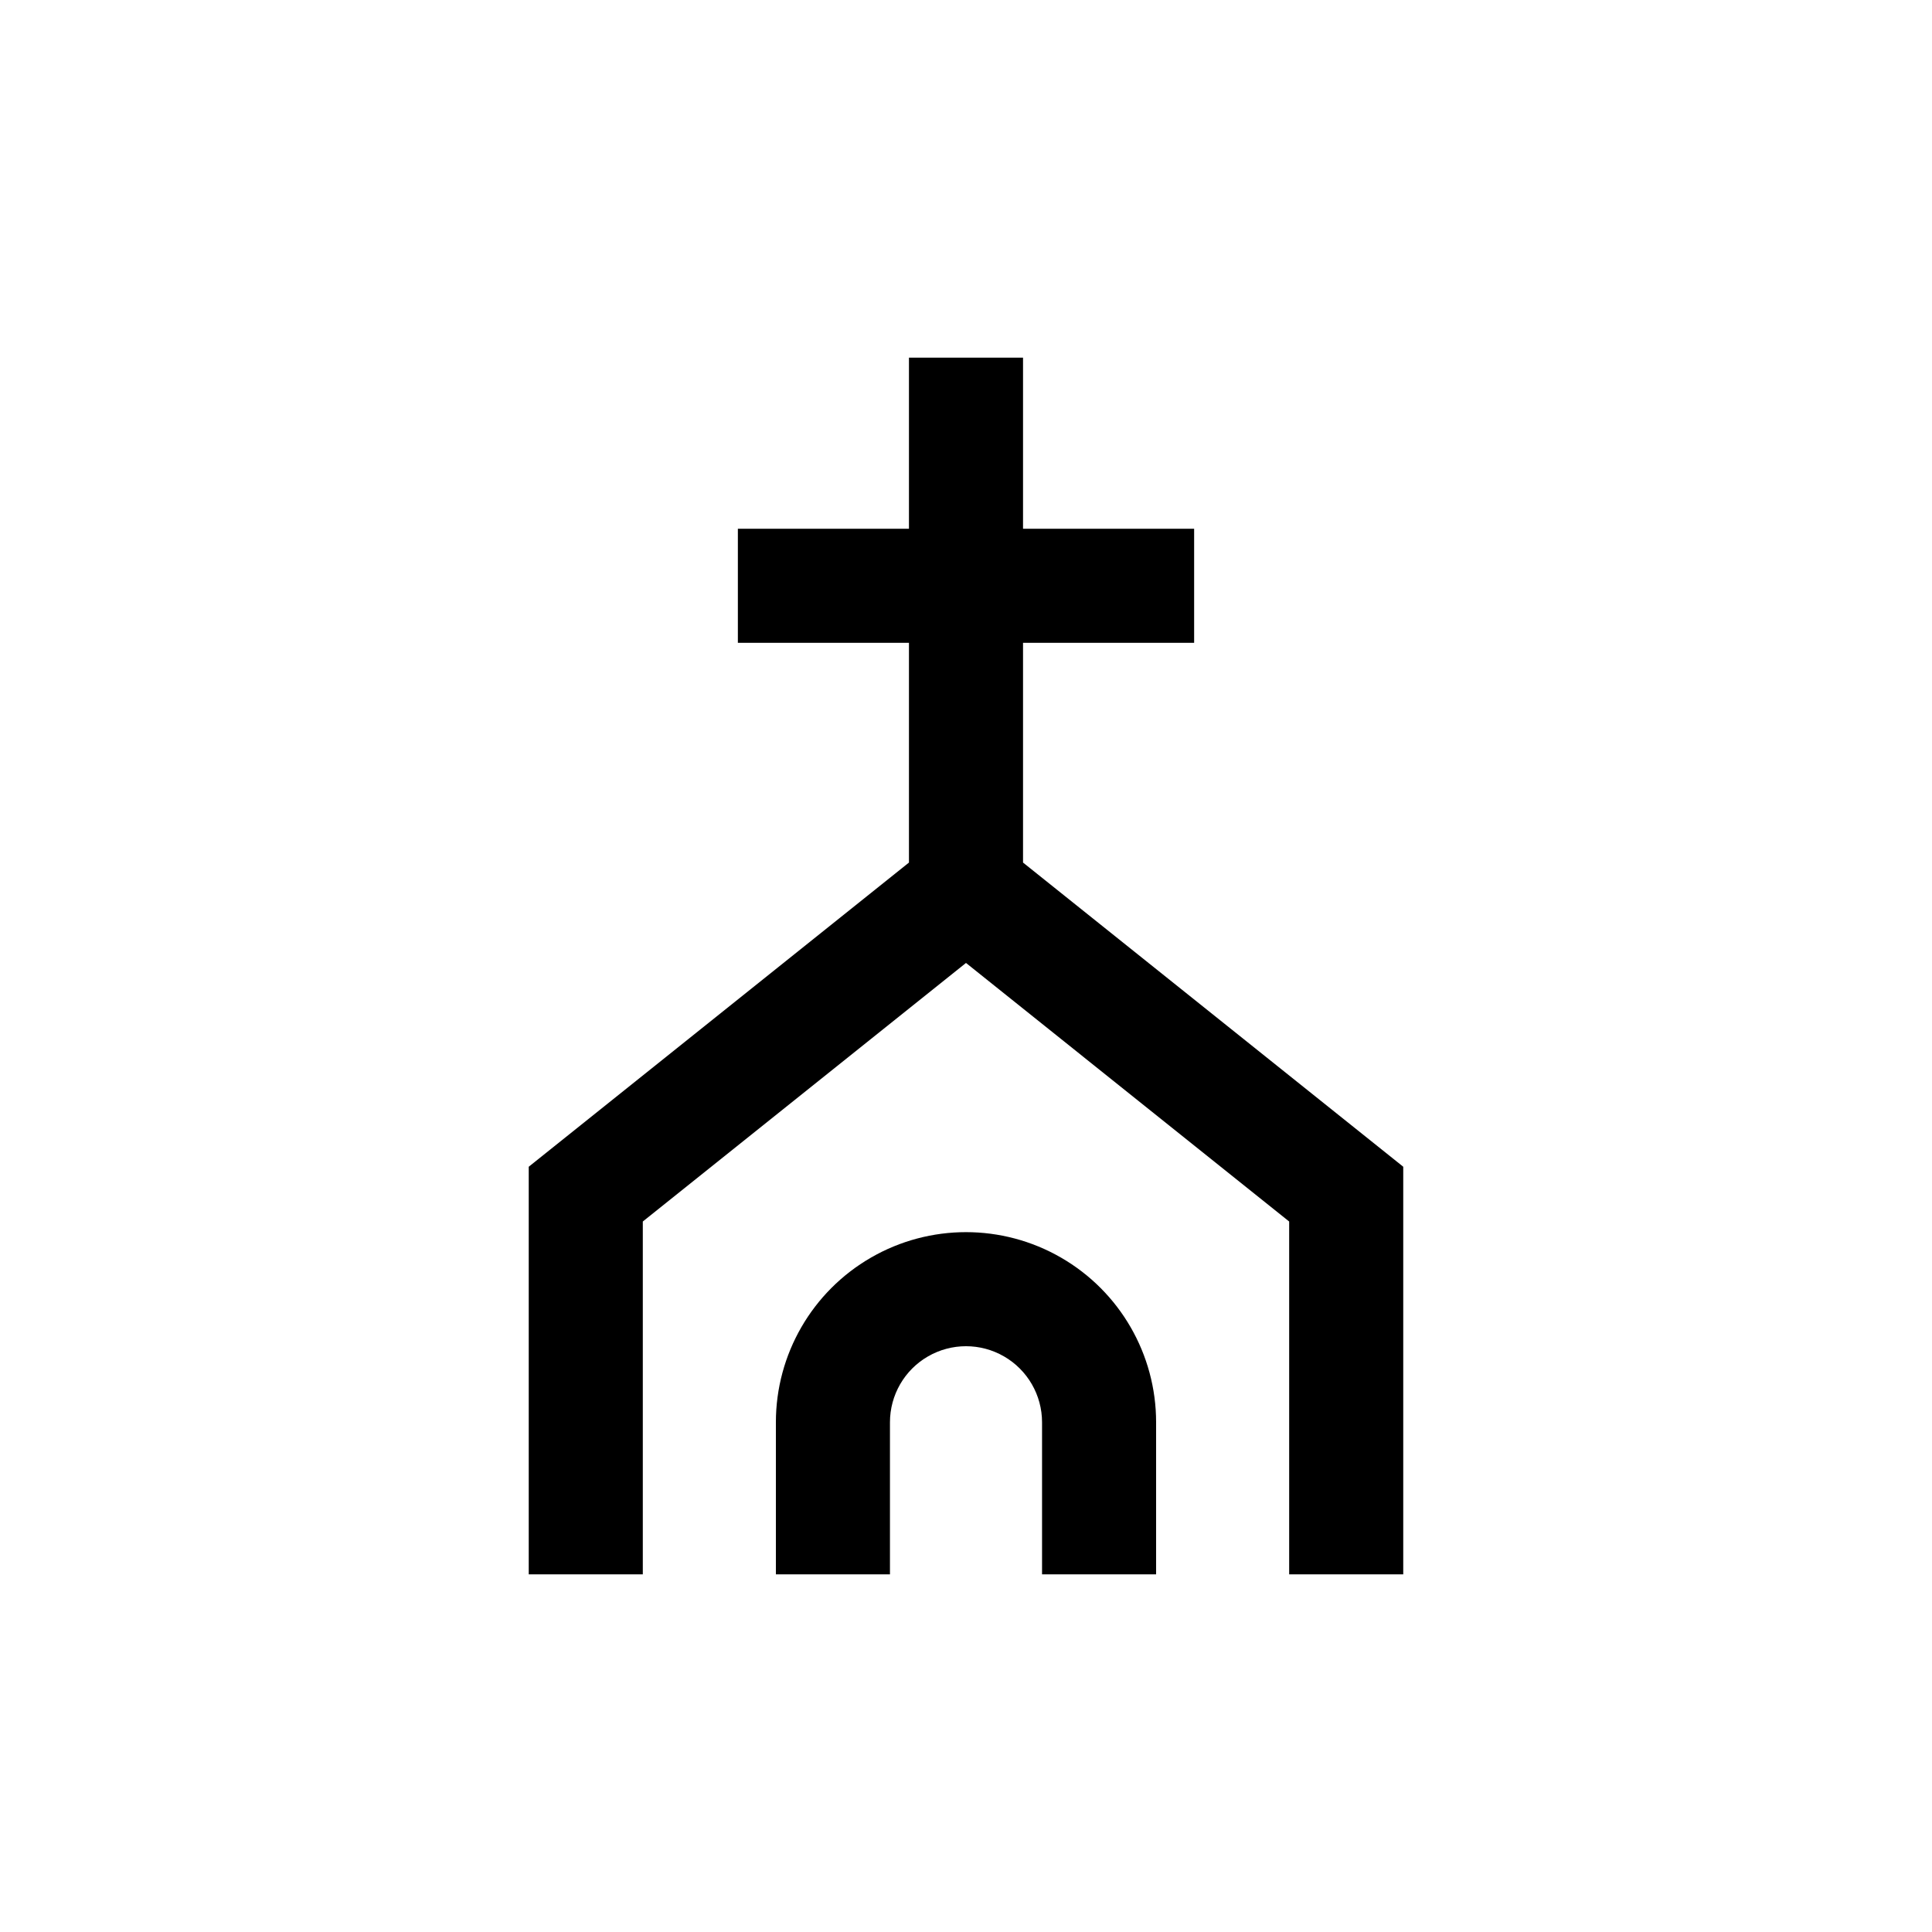
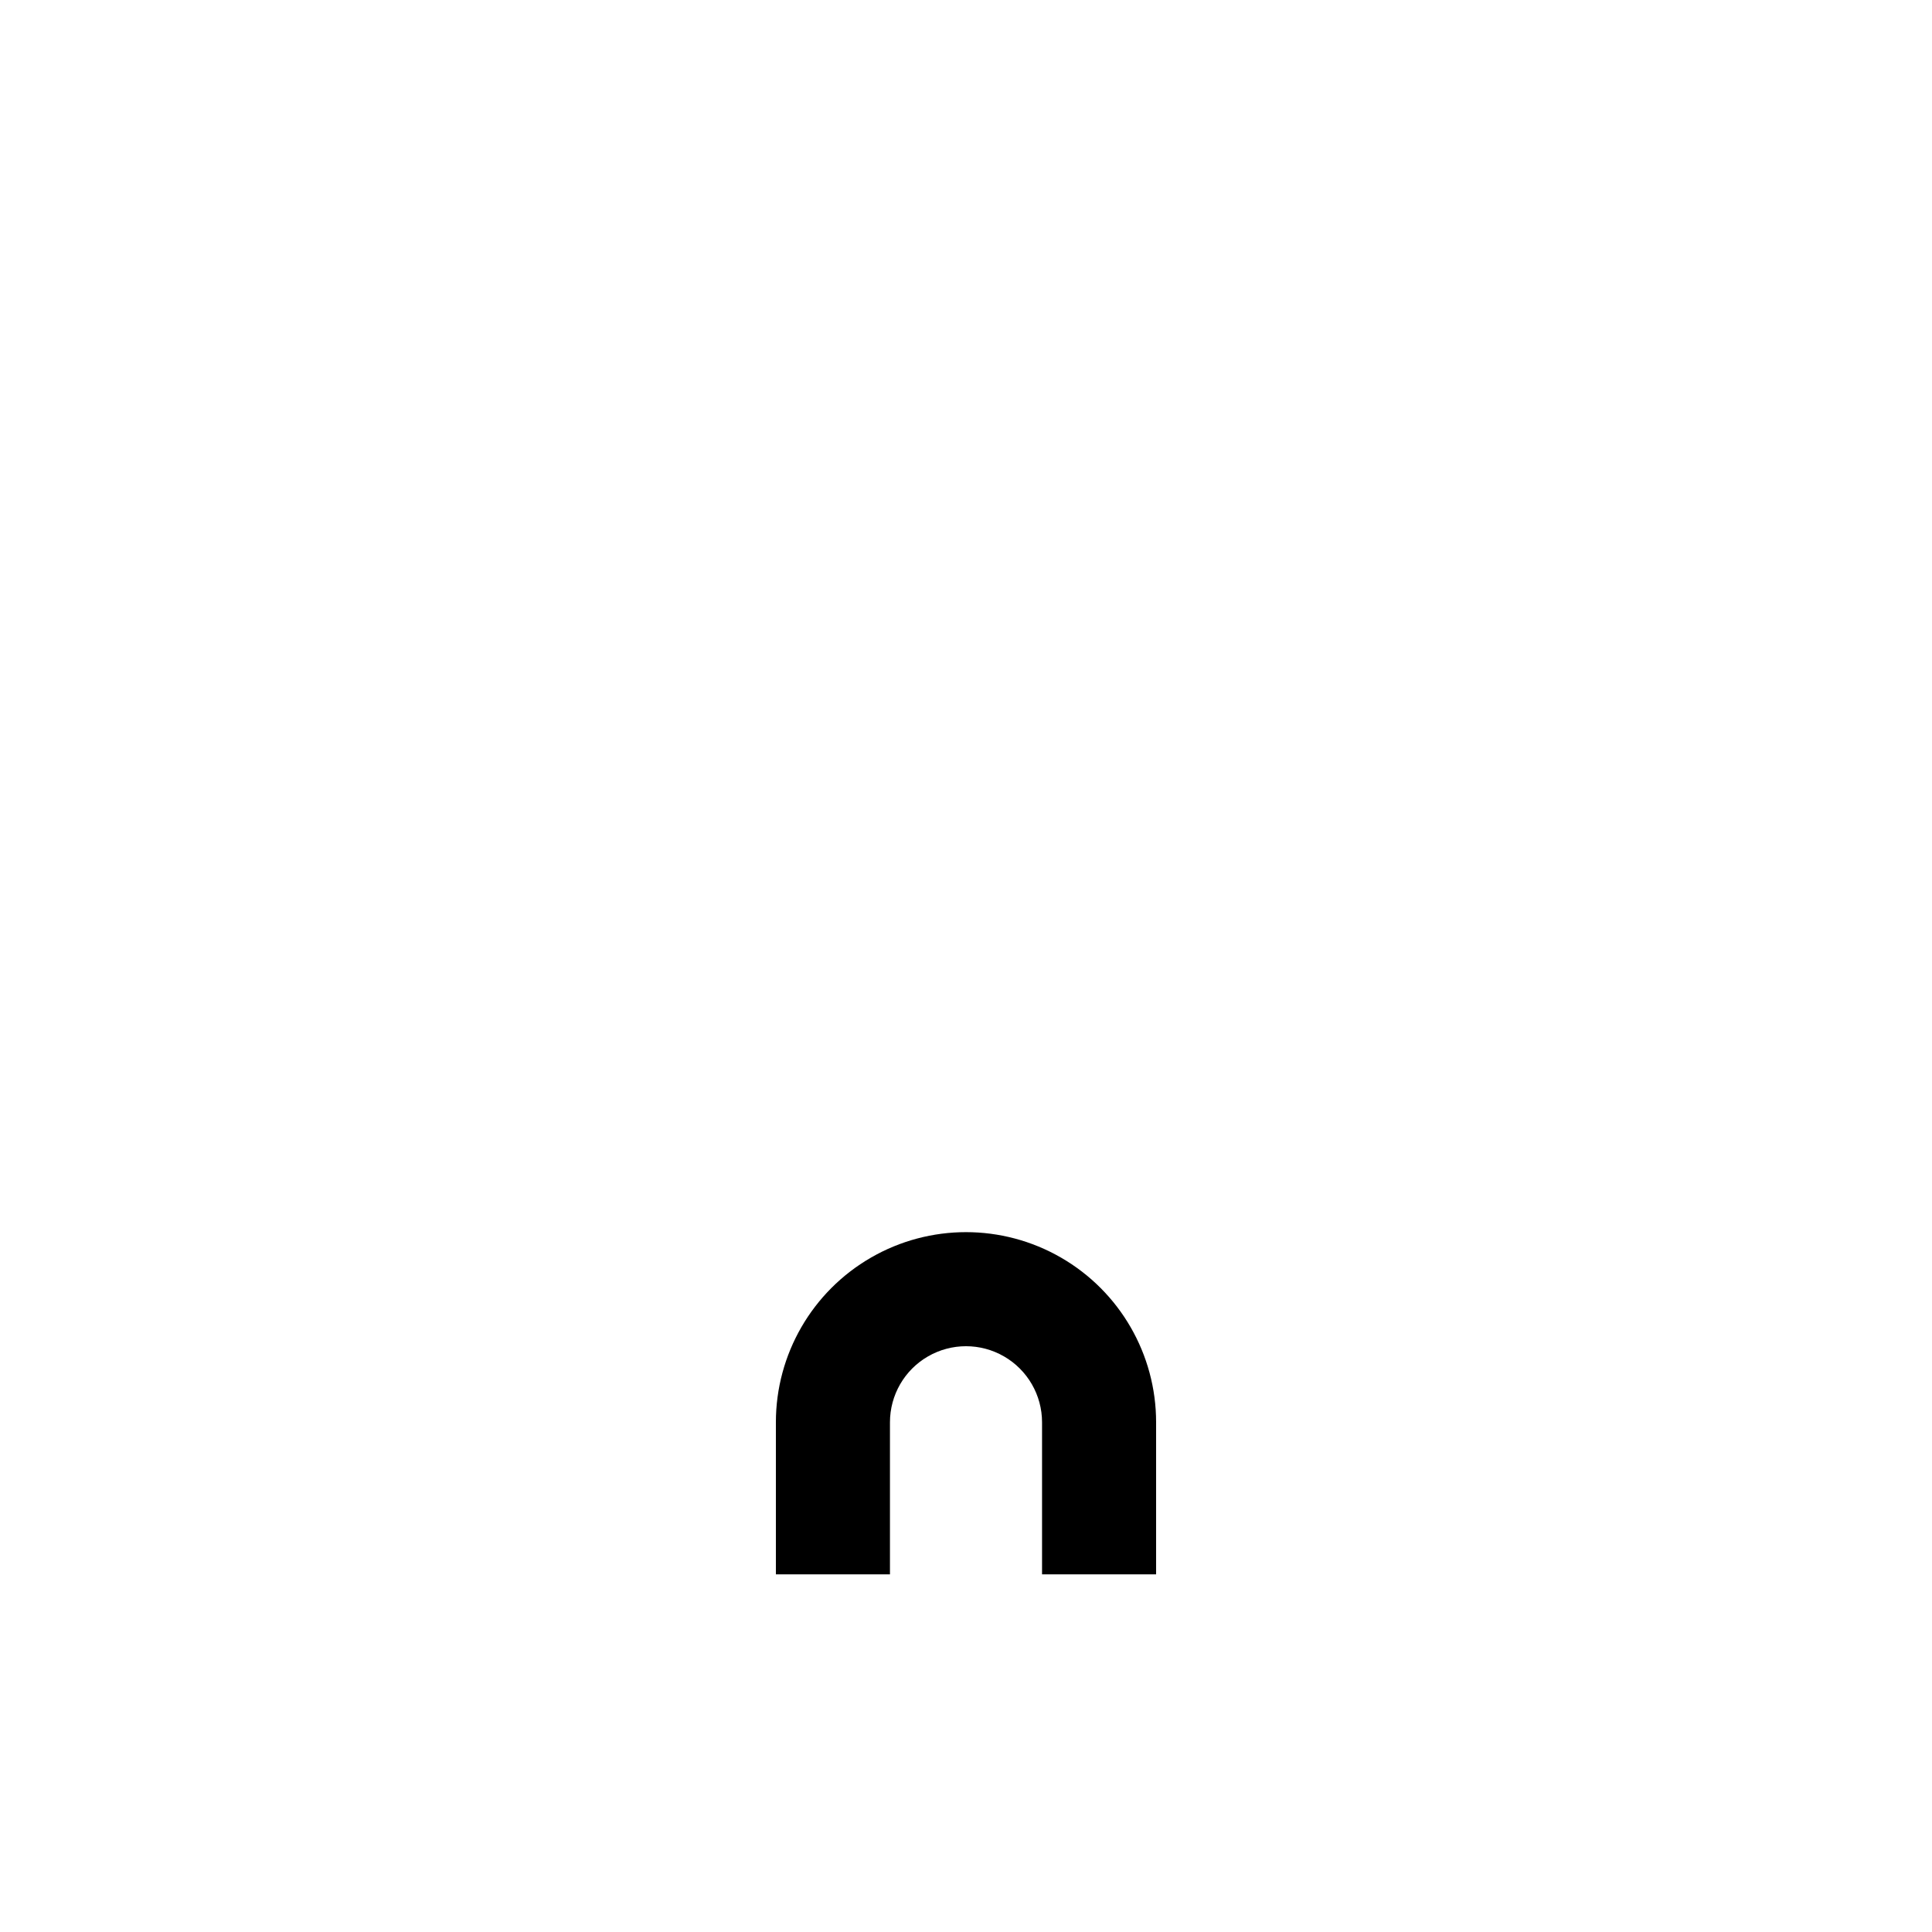
<svg xmlns="http://www.w3.org/2000/svg" fill="#000000" width="800px" height="800px" version="1.1" viewBox="144 144 512 512">
  <g>
-     <path d="m284.12 453.2v108.02h30.23v-93.508l85.648-68.52 85.645 68.52v93.508h30.23v-108.02l-100.76-80.609v-58.238h45.344v-30.23h-45.344v-45.34h-30.23v45.34h-45.34v30.23h45.34v58.238z" />
    <path d="m450.38 561.22v-40.305c0-18-9.602-34.633-25.191-43.633-15.586-9-34.793-9-50.379 0-15.59 9-25.191 25.633-25.191 43.633v40.305h30.23v-40.305c0-7.199 3.84-13.855 10.074-17.453 6.234-3.602 13.918-3.602 20.152 0 6.234 3.598 10.078 10.254 10.078 17.453v40.305z" />
  </g>
</svg>